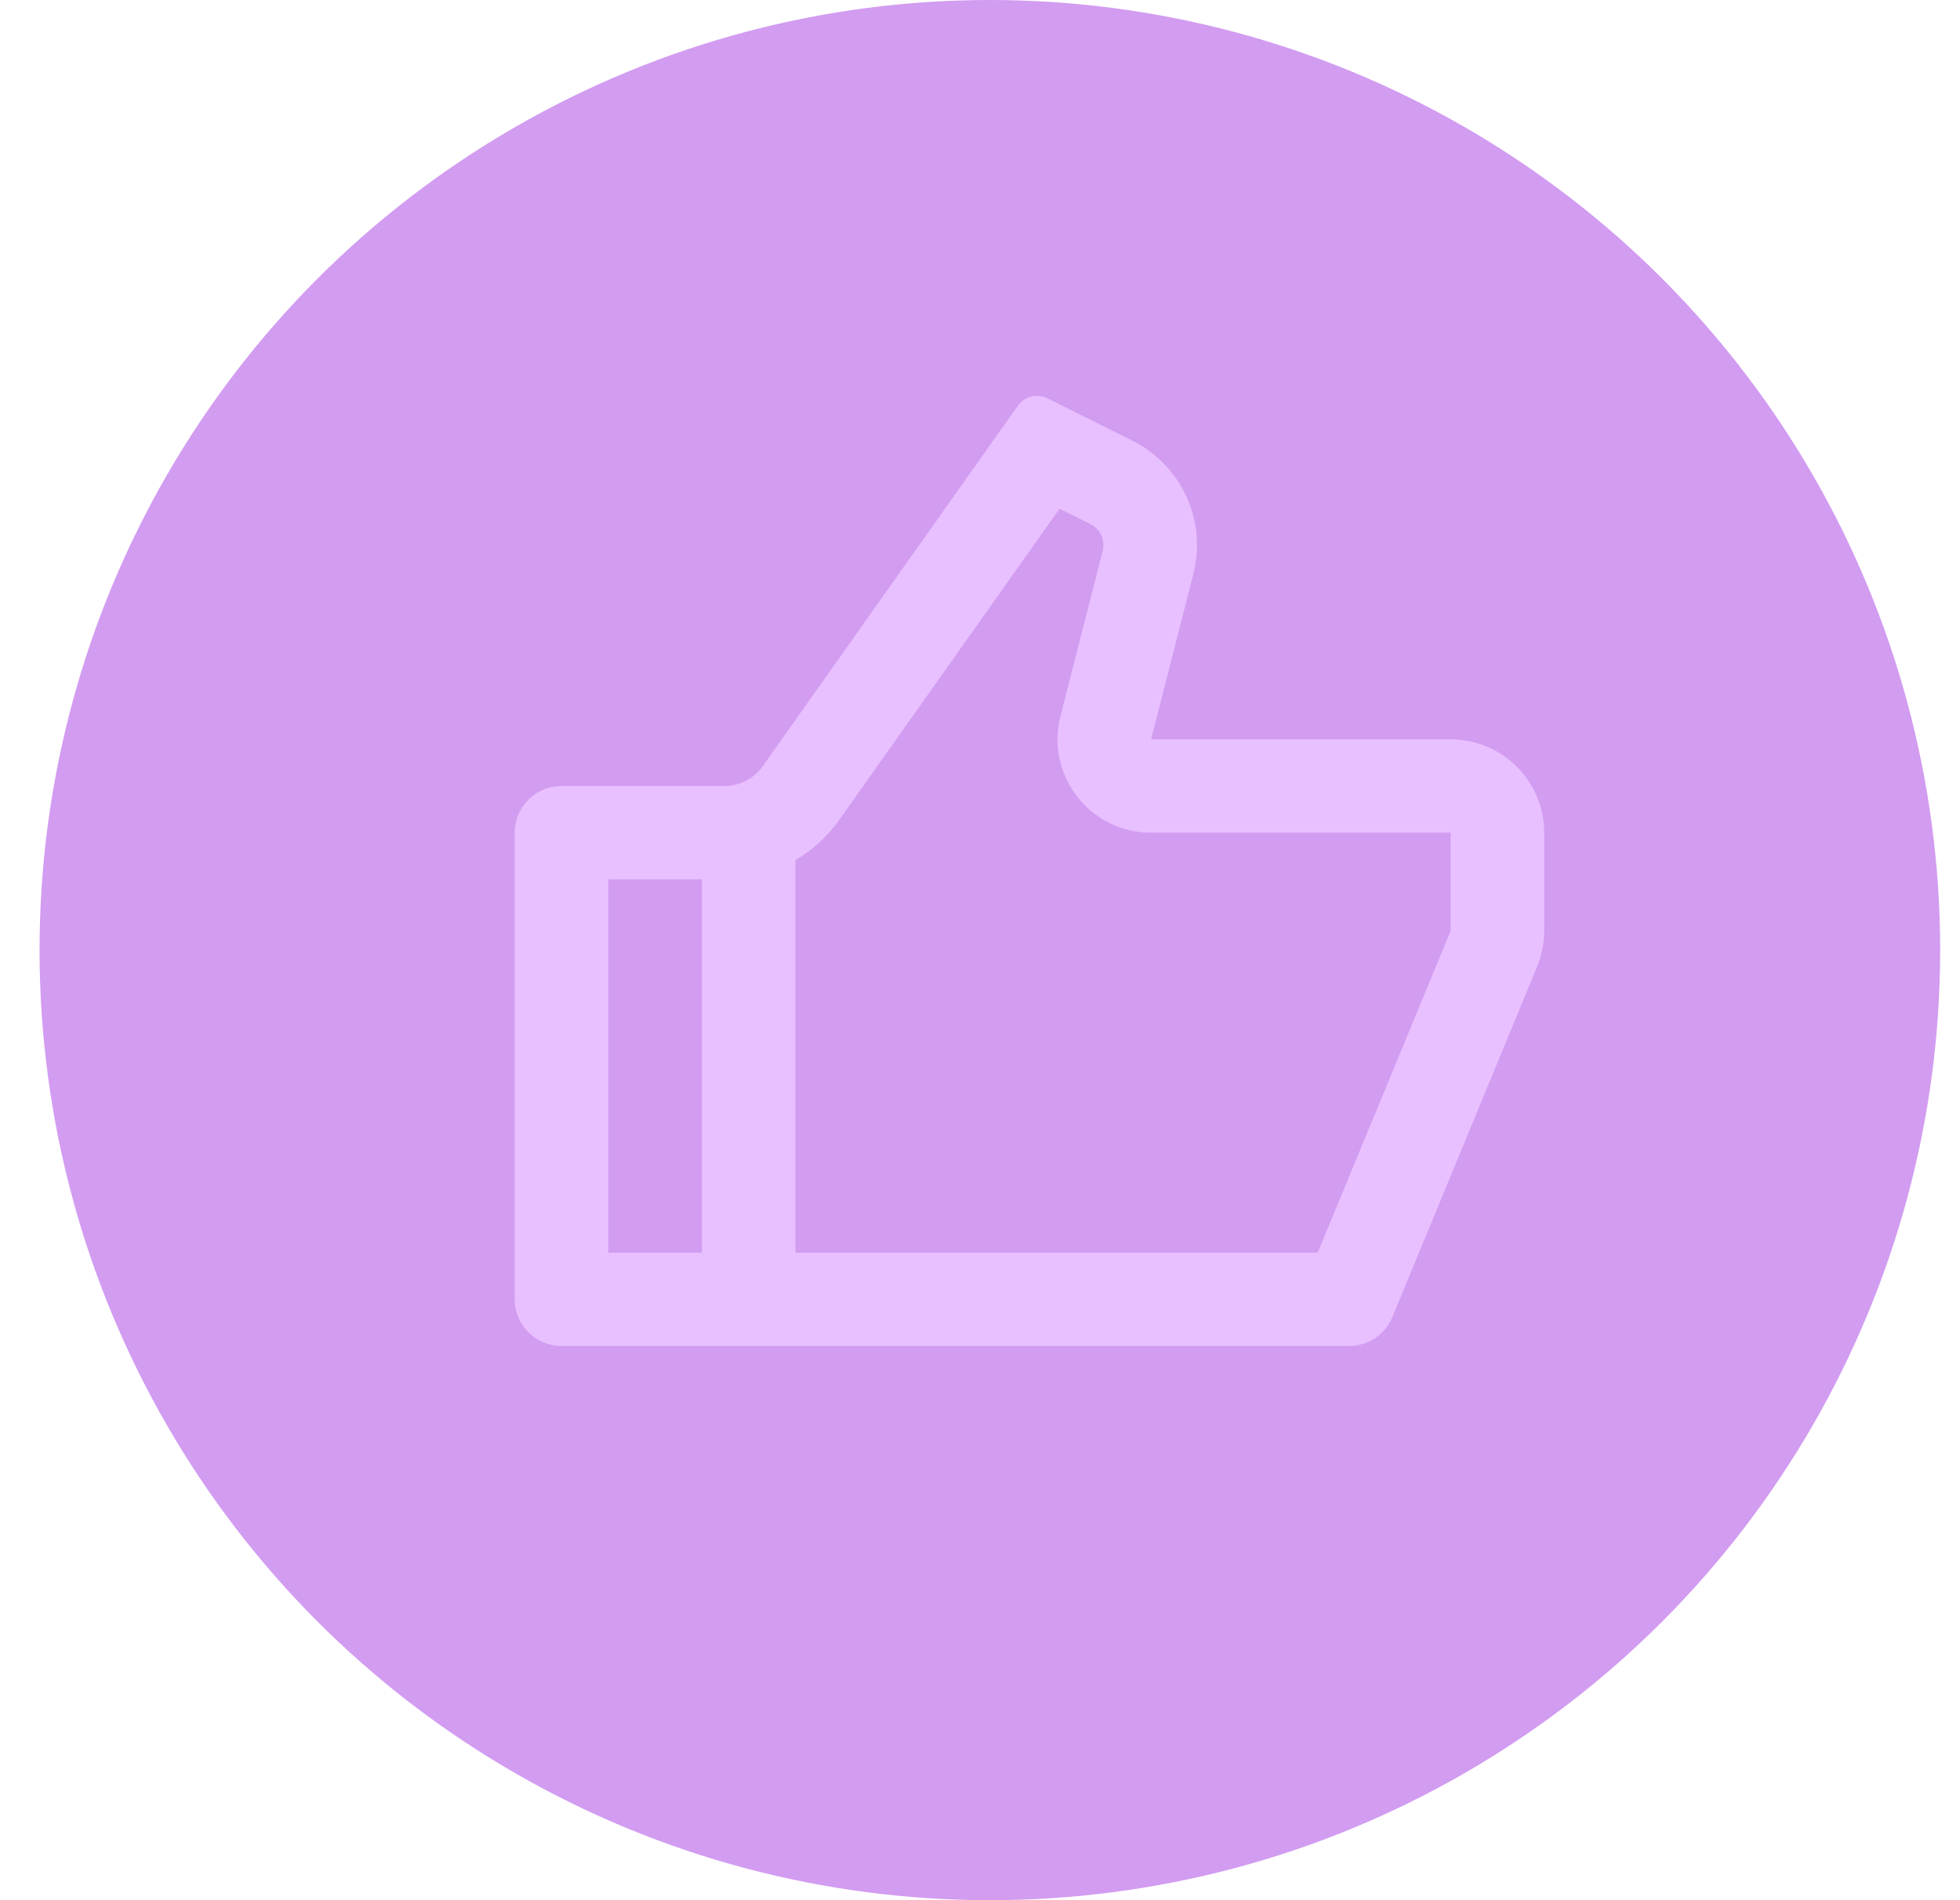
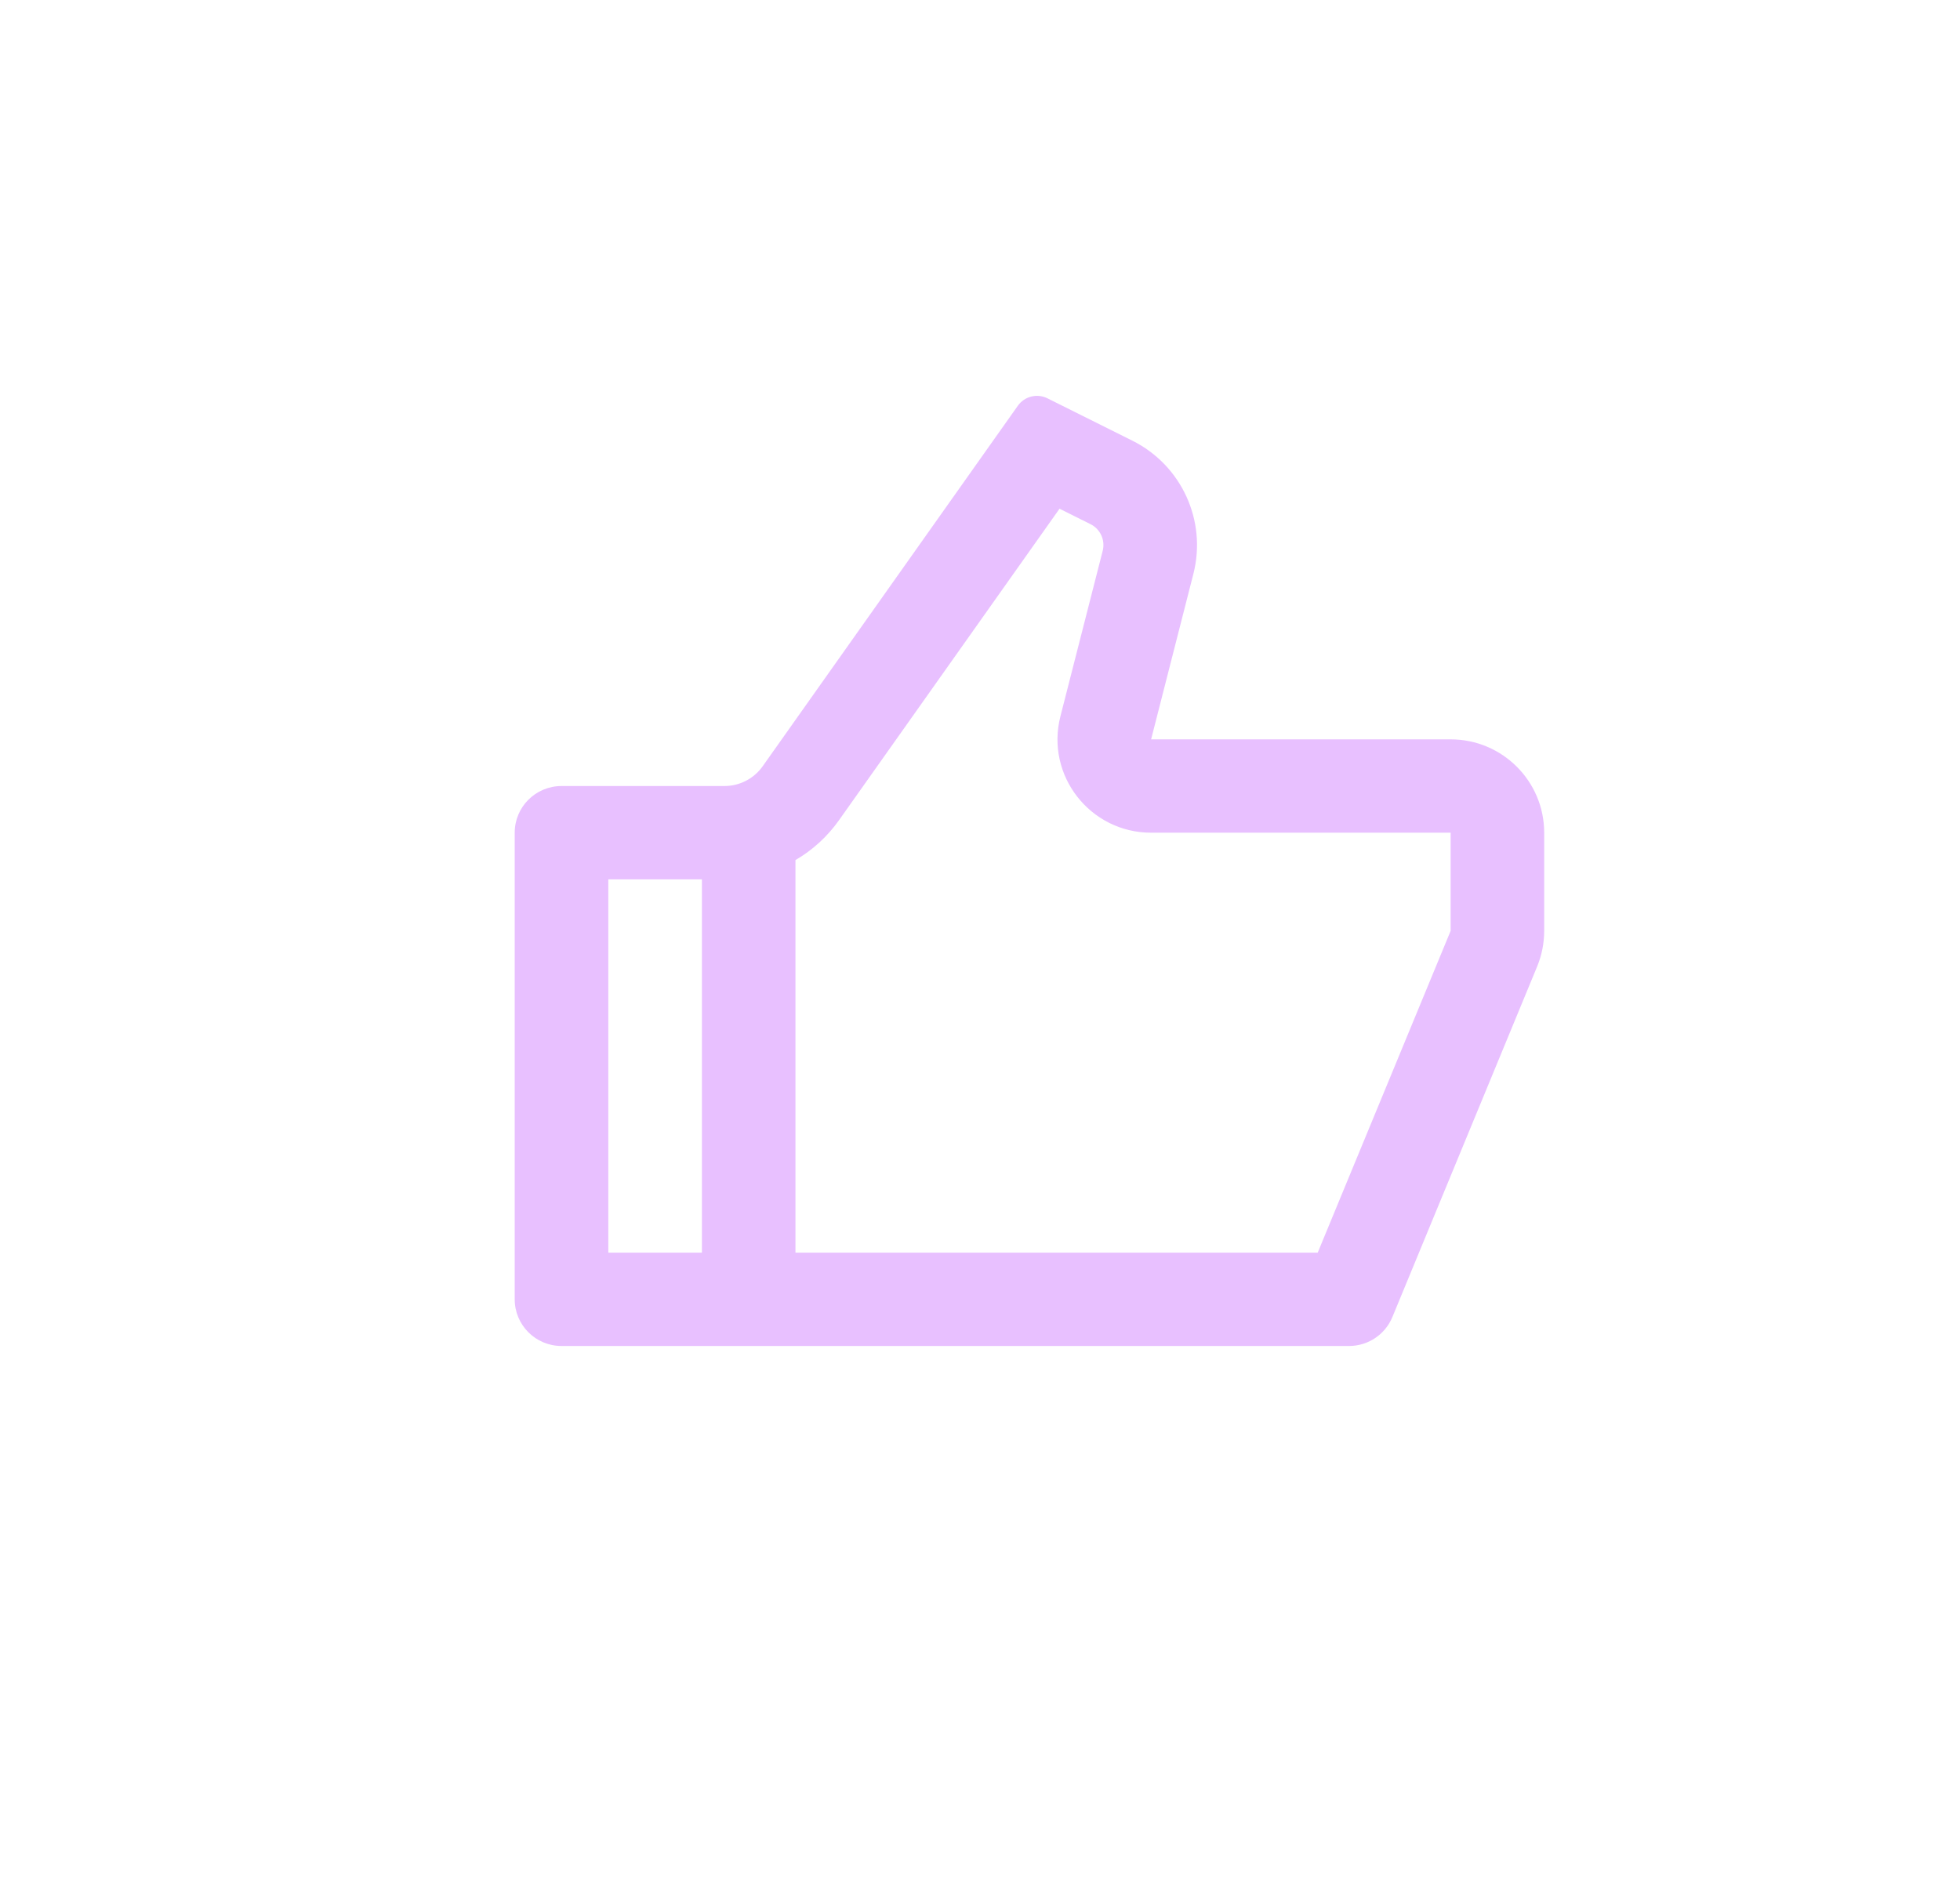
<svg xmlns="http://www.w3.org/2000/svg" width="33" height="32" viewBox="0 0 33 32" fill="none">
-   <circle cx="16.666" cy="16" r="16" fill="#D29CF1" />
  <path d="M19.381 12.451H24.424C25.294 12.451 25.999 13.155 25.999 14.023V15.676C25.999 15.882 25.959 16.085 25.881 16.275L23.443 22.18C23.321 22.475 23.033 22.667 22.714 22.667H9.454C9.019 22.667 8.666 22.315 8.666 21.881V14.023C8.666 13.589 9.019 13.237 9.454 13.237H12.197C12.453 13.237 12.693 13.113 12.841 12.904L17.137 6.833C17.25 6.674 17.461 6.621 17.636 6.708L19.065 7.421C19.893 7.834 20.321 8.767 20.093 9.663L19.381 12.451ZM13.393 14.484V21.095H22.186L24.424 15.676V14.023H19.381C18.353 14.023 17.6 13.057 17.854 12.063L18.566 9.275C18.611 9.096 18.526 8.909 18.36 8.827L17.839 8.567L14.128 13.81C13.931 14.089 13.68 14.317 13.393 14.484ZM11.818 14.809H10.242V21.095H11.818V14.809Z" fill="#E8C0FF" />
</svg>